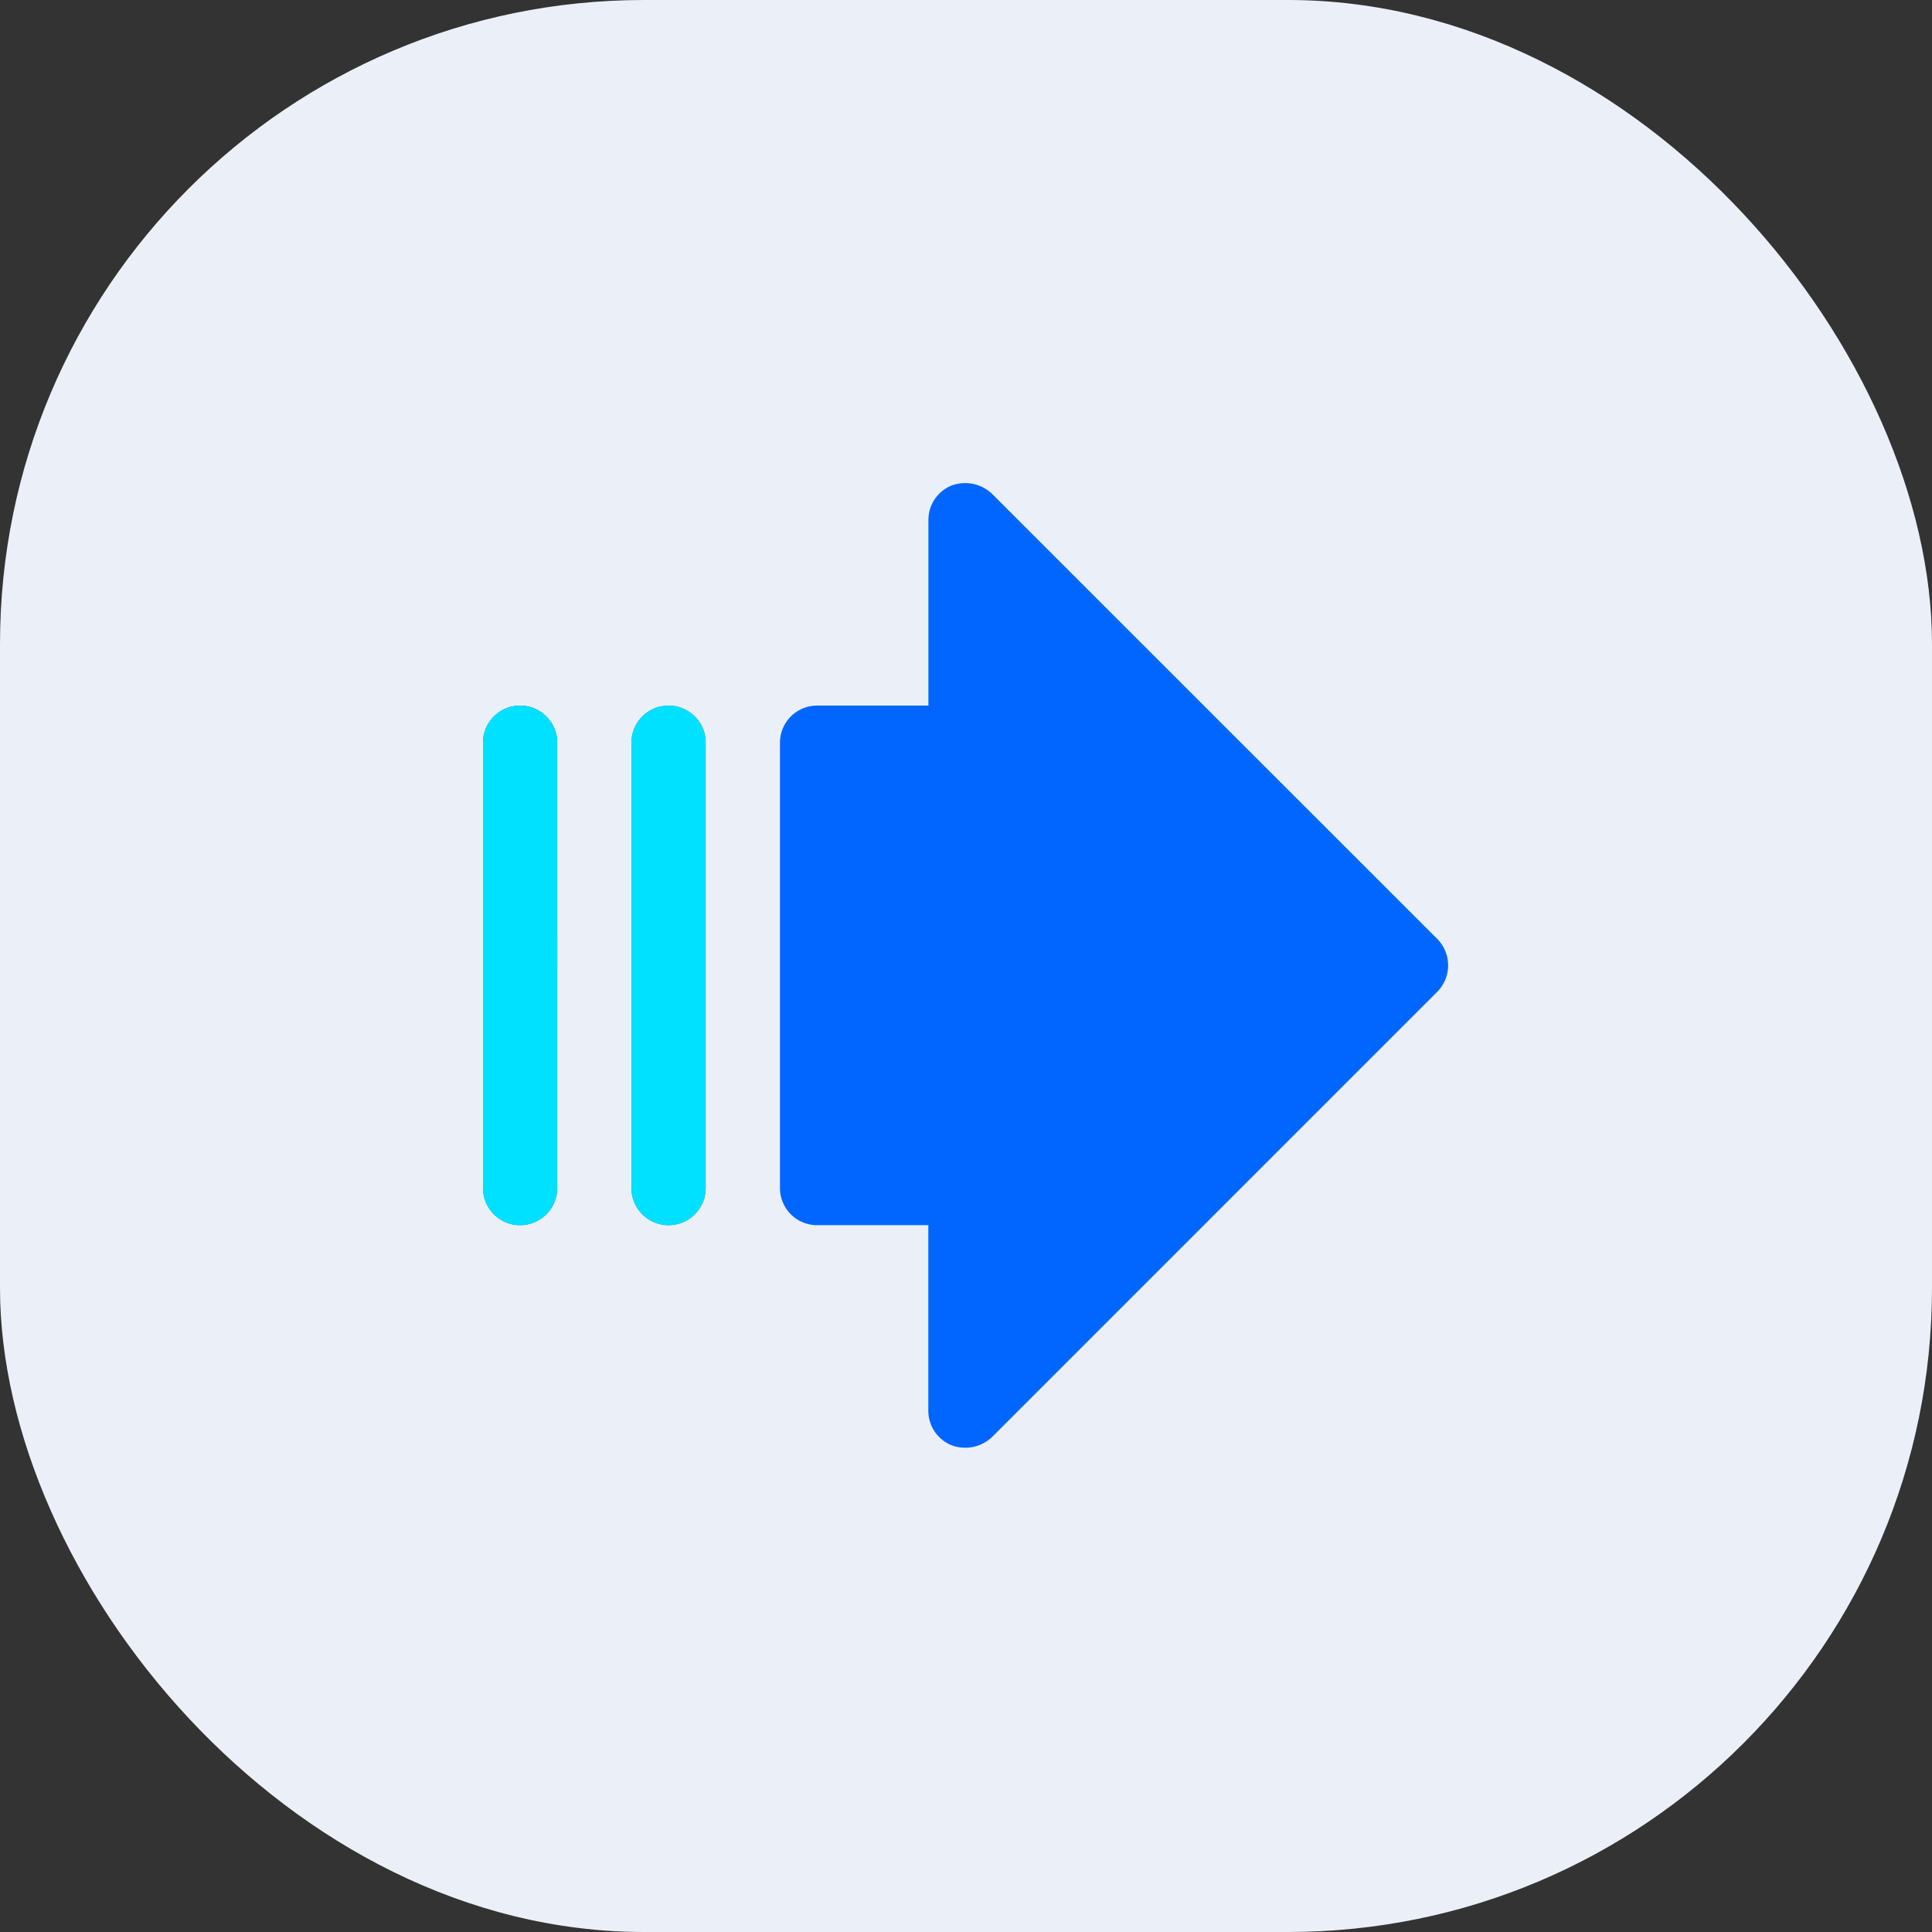
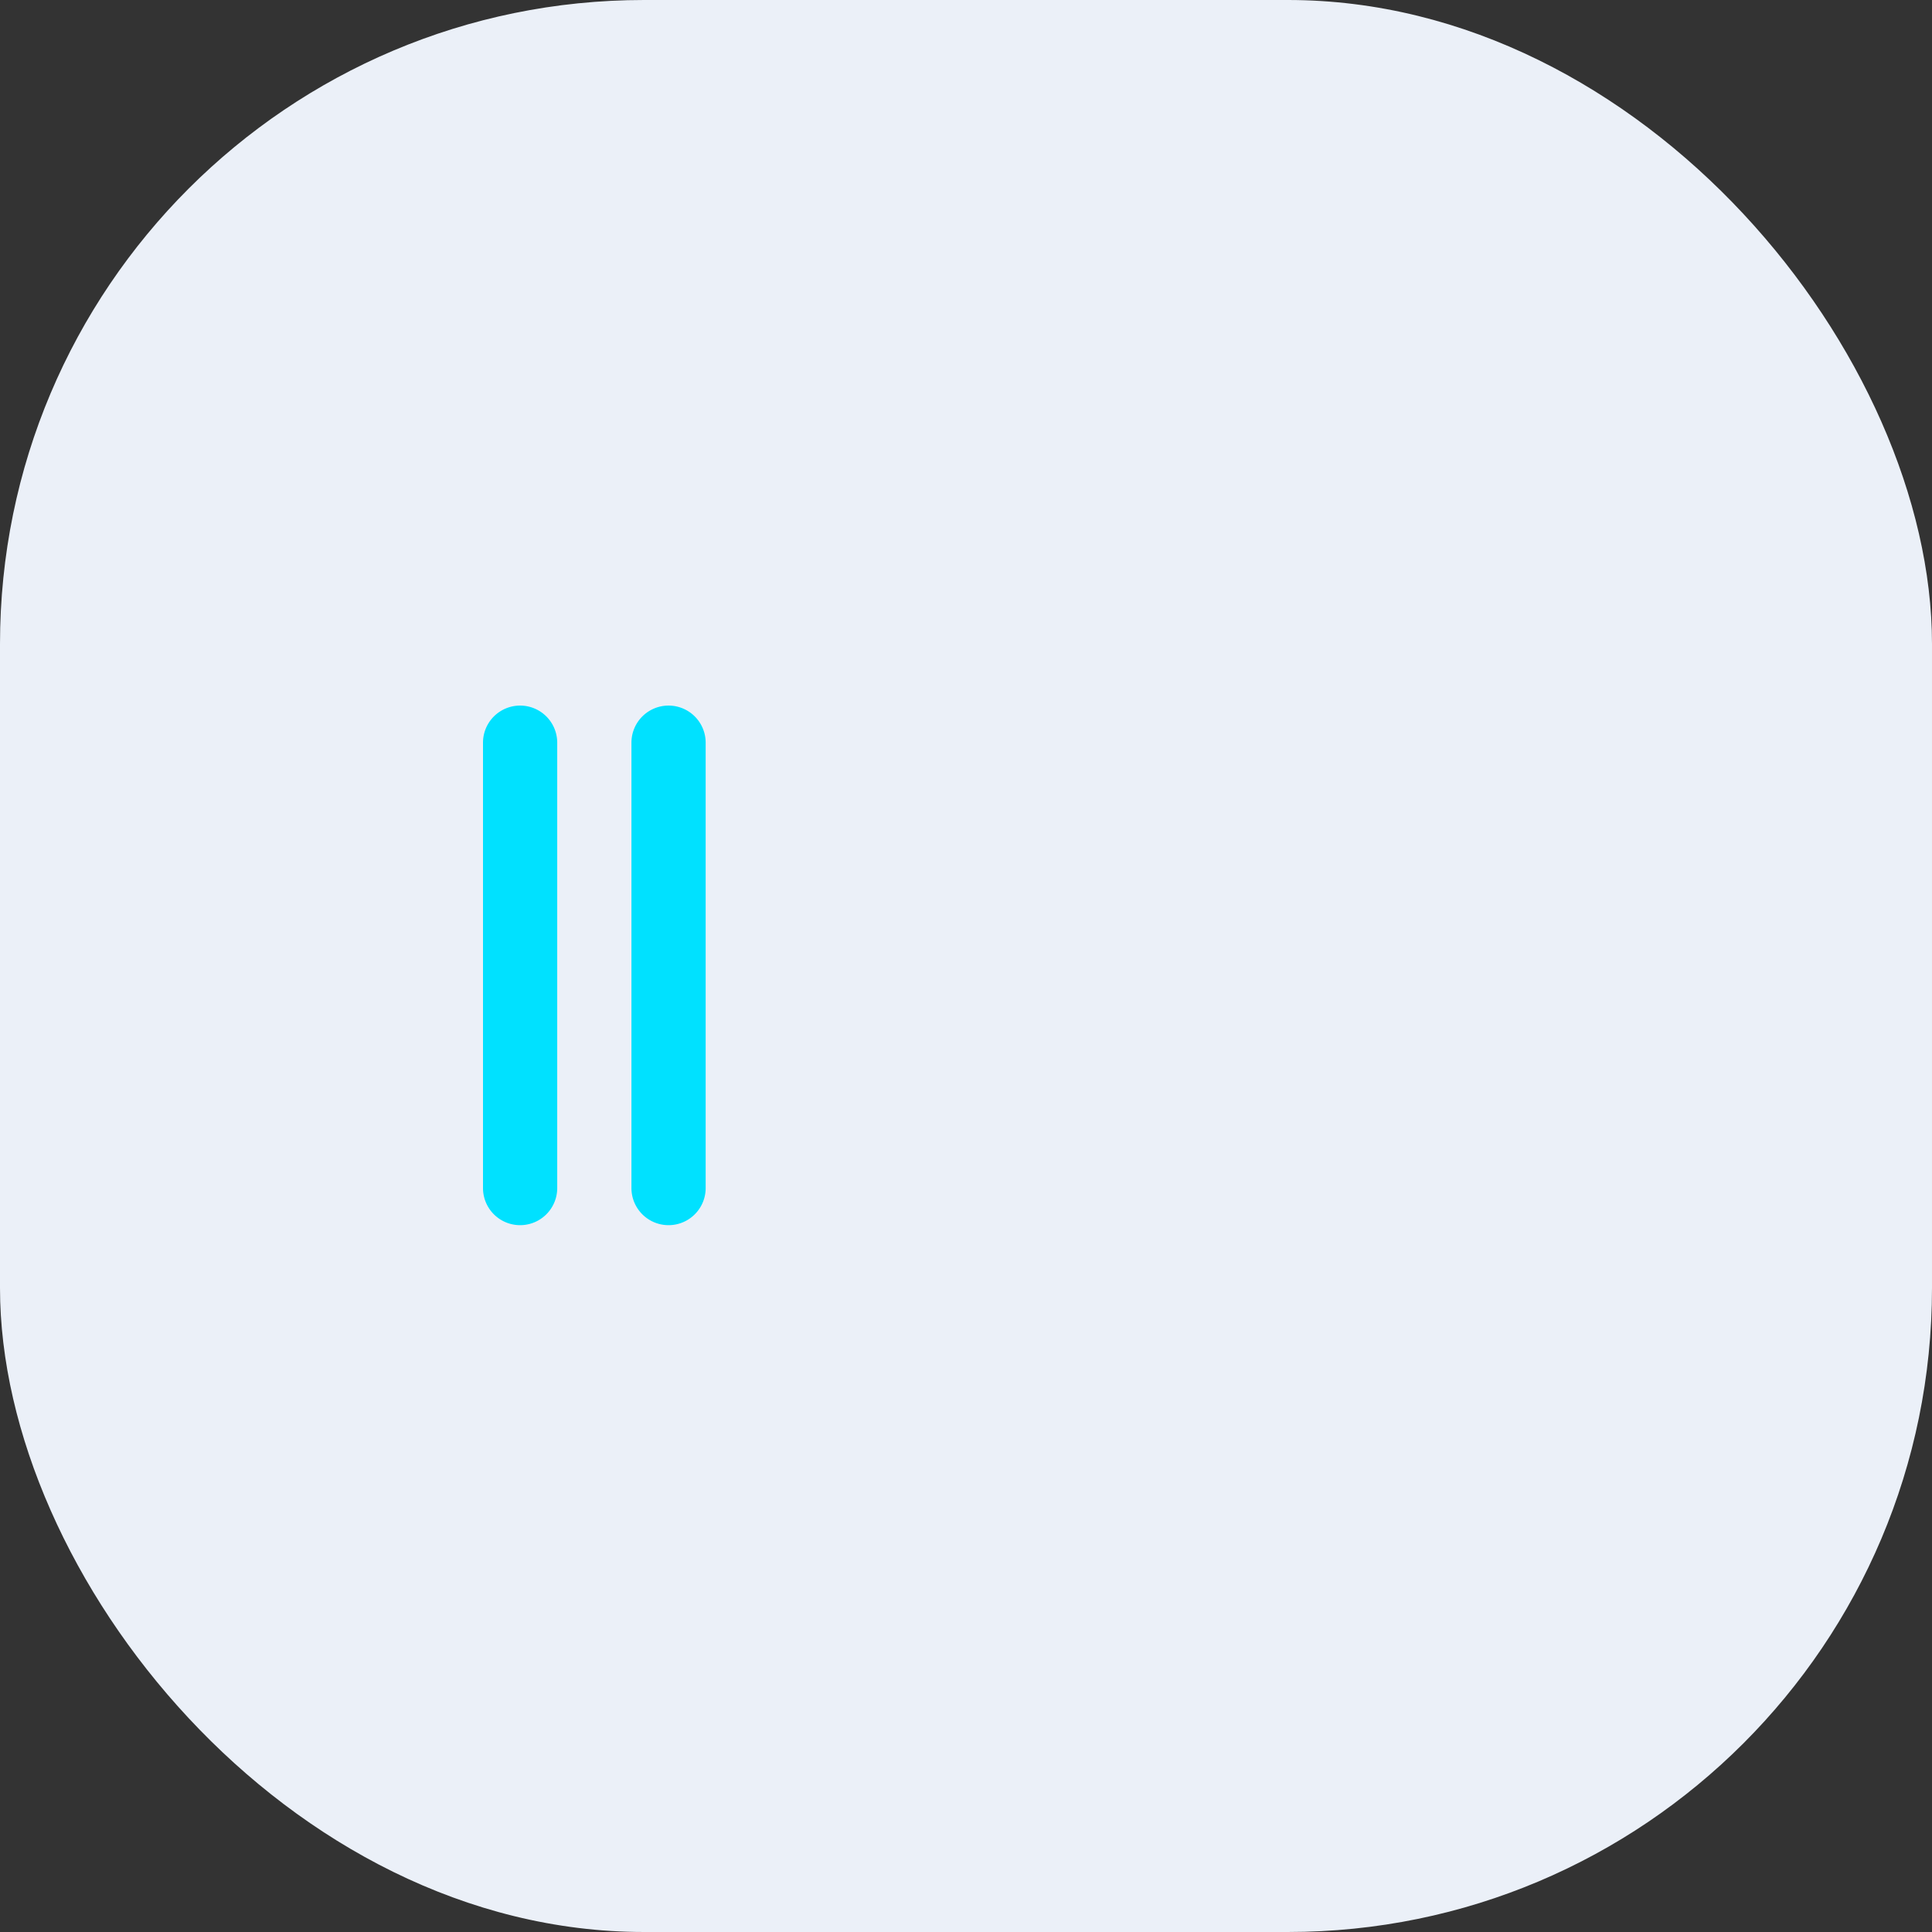
<svg xmlns="http://www.w3.org/2000/svg" width="48" height="48" viewBox="0 0 48 48">
  <rect x="0" y="0" width="48" height="48" fill="#333333" stroke="none" />
  <g id="streamline" transform="translate(-140 -284)">
    <rect id="Rectangle_4095" data-name="Rectangle 4095" width="48" height="48" rx="16" transform="translate(140 284)" fill="#ebf0f8" />
    <g id="_9023227_arrow_fat_lines_right_fill_icon" data-name="9023227_arrow_fat_lines_right_fill_icon" transform="translate(148.25 293.185)">
-       <path id="Path_21841" data-name="Path 21841" d="M43.629,47.927a.922.922,0,0,1-.565-.853v-4.61H40.3a.922.922,0,0,1-.922-.922V30.477a.922.922,0,0,1,.922-.922h2.766v-4.61a.922.922,0,0,1,.565-.853.968.968,0,0,1,1.014.2L55.708,35.352a.934.934,0,0,1,0,1.314L44.644,47.731A.968.968,0,0,1,43.629,47.927Zm-9.785-6.385V30.477a.922.922,0,1,0-1.844,0V41.542a.922.922,0,0,0,1.844,0Zm3.688,0V30.477a.922.922,0,1,0-1.844,0V41.542a.922.922,0,0,0,1.844,0Z" transform="translate(-28.25 -21.21)" fill="#06f" />
      <path id="Path_21842" data-name="Path 21842" d="M33.844,41.542V30.477a.922.922,0,1,0-1.844,0V41.542a.922.922,0,0,0,1.844,0Zm3.688,0V30.477a.922.922,0,1,0-1.844,0V41.542a.922.922,0,0,0,1.844,0Z" transform="translate(-28.25 -21.21)" fill="#00e1ff" />
    </g>
  </g>
</svg>